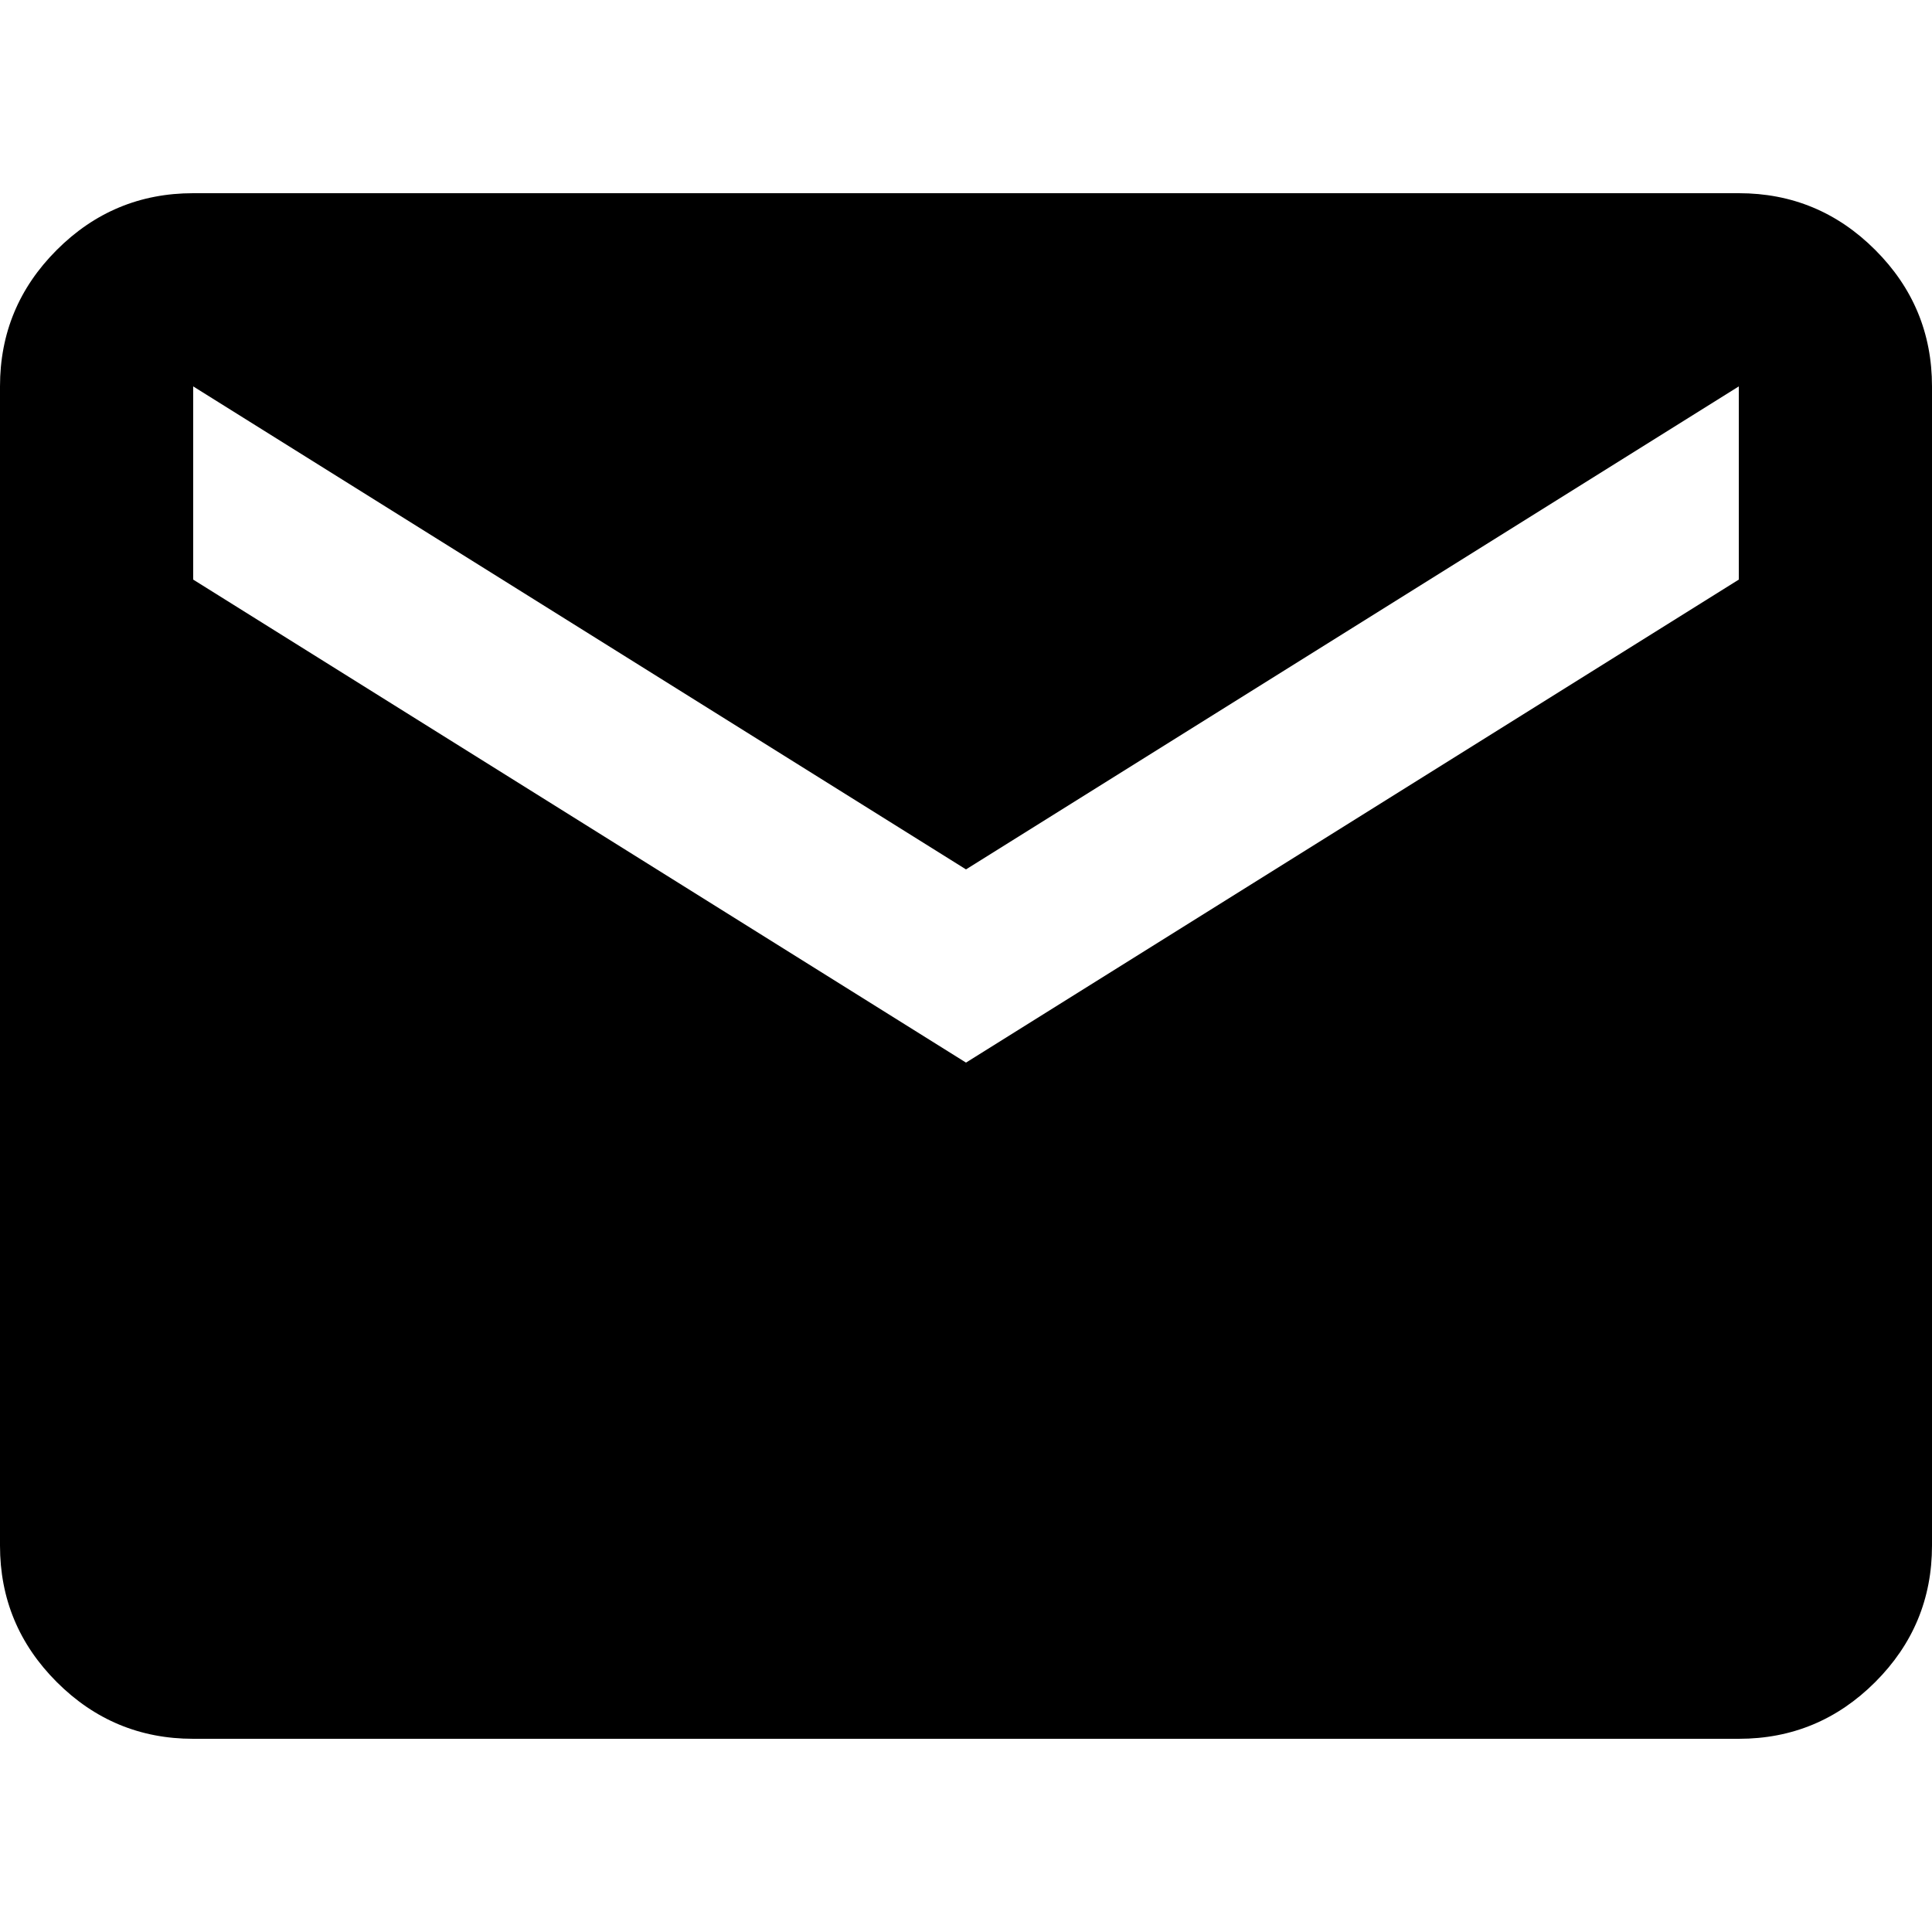
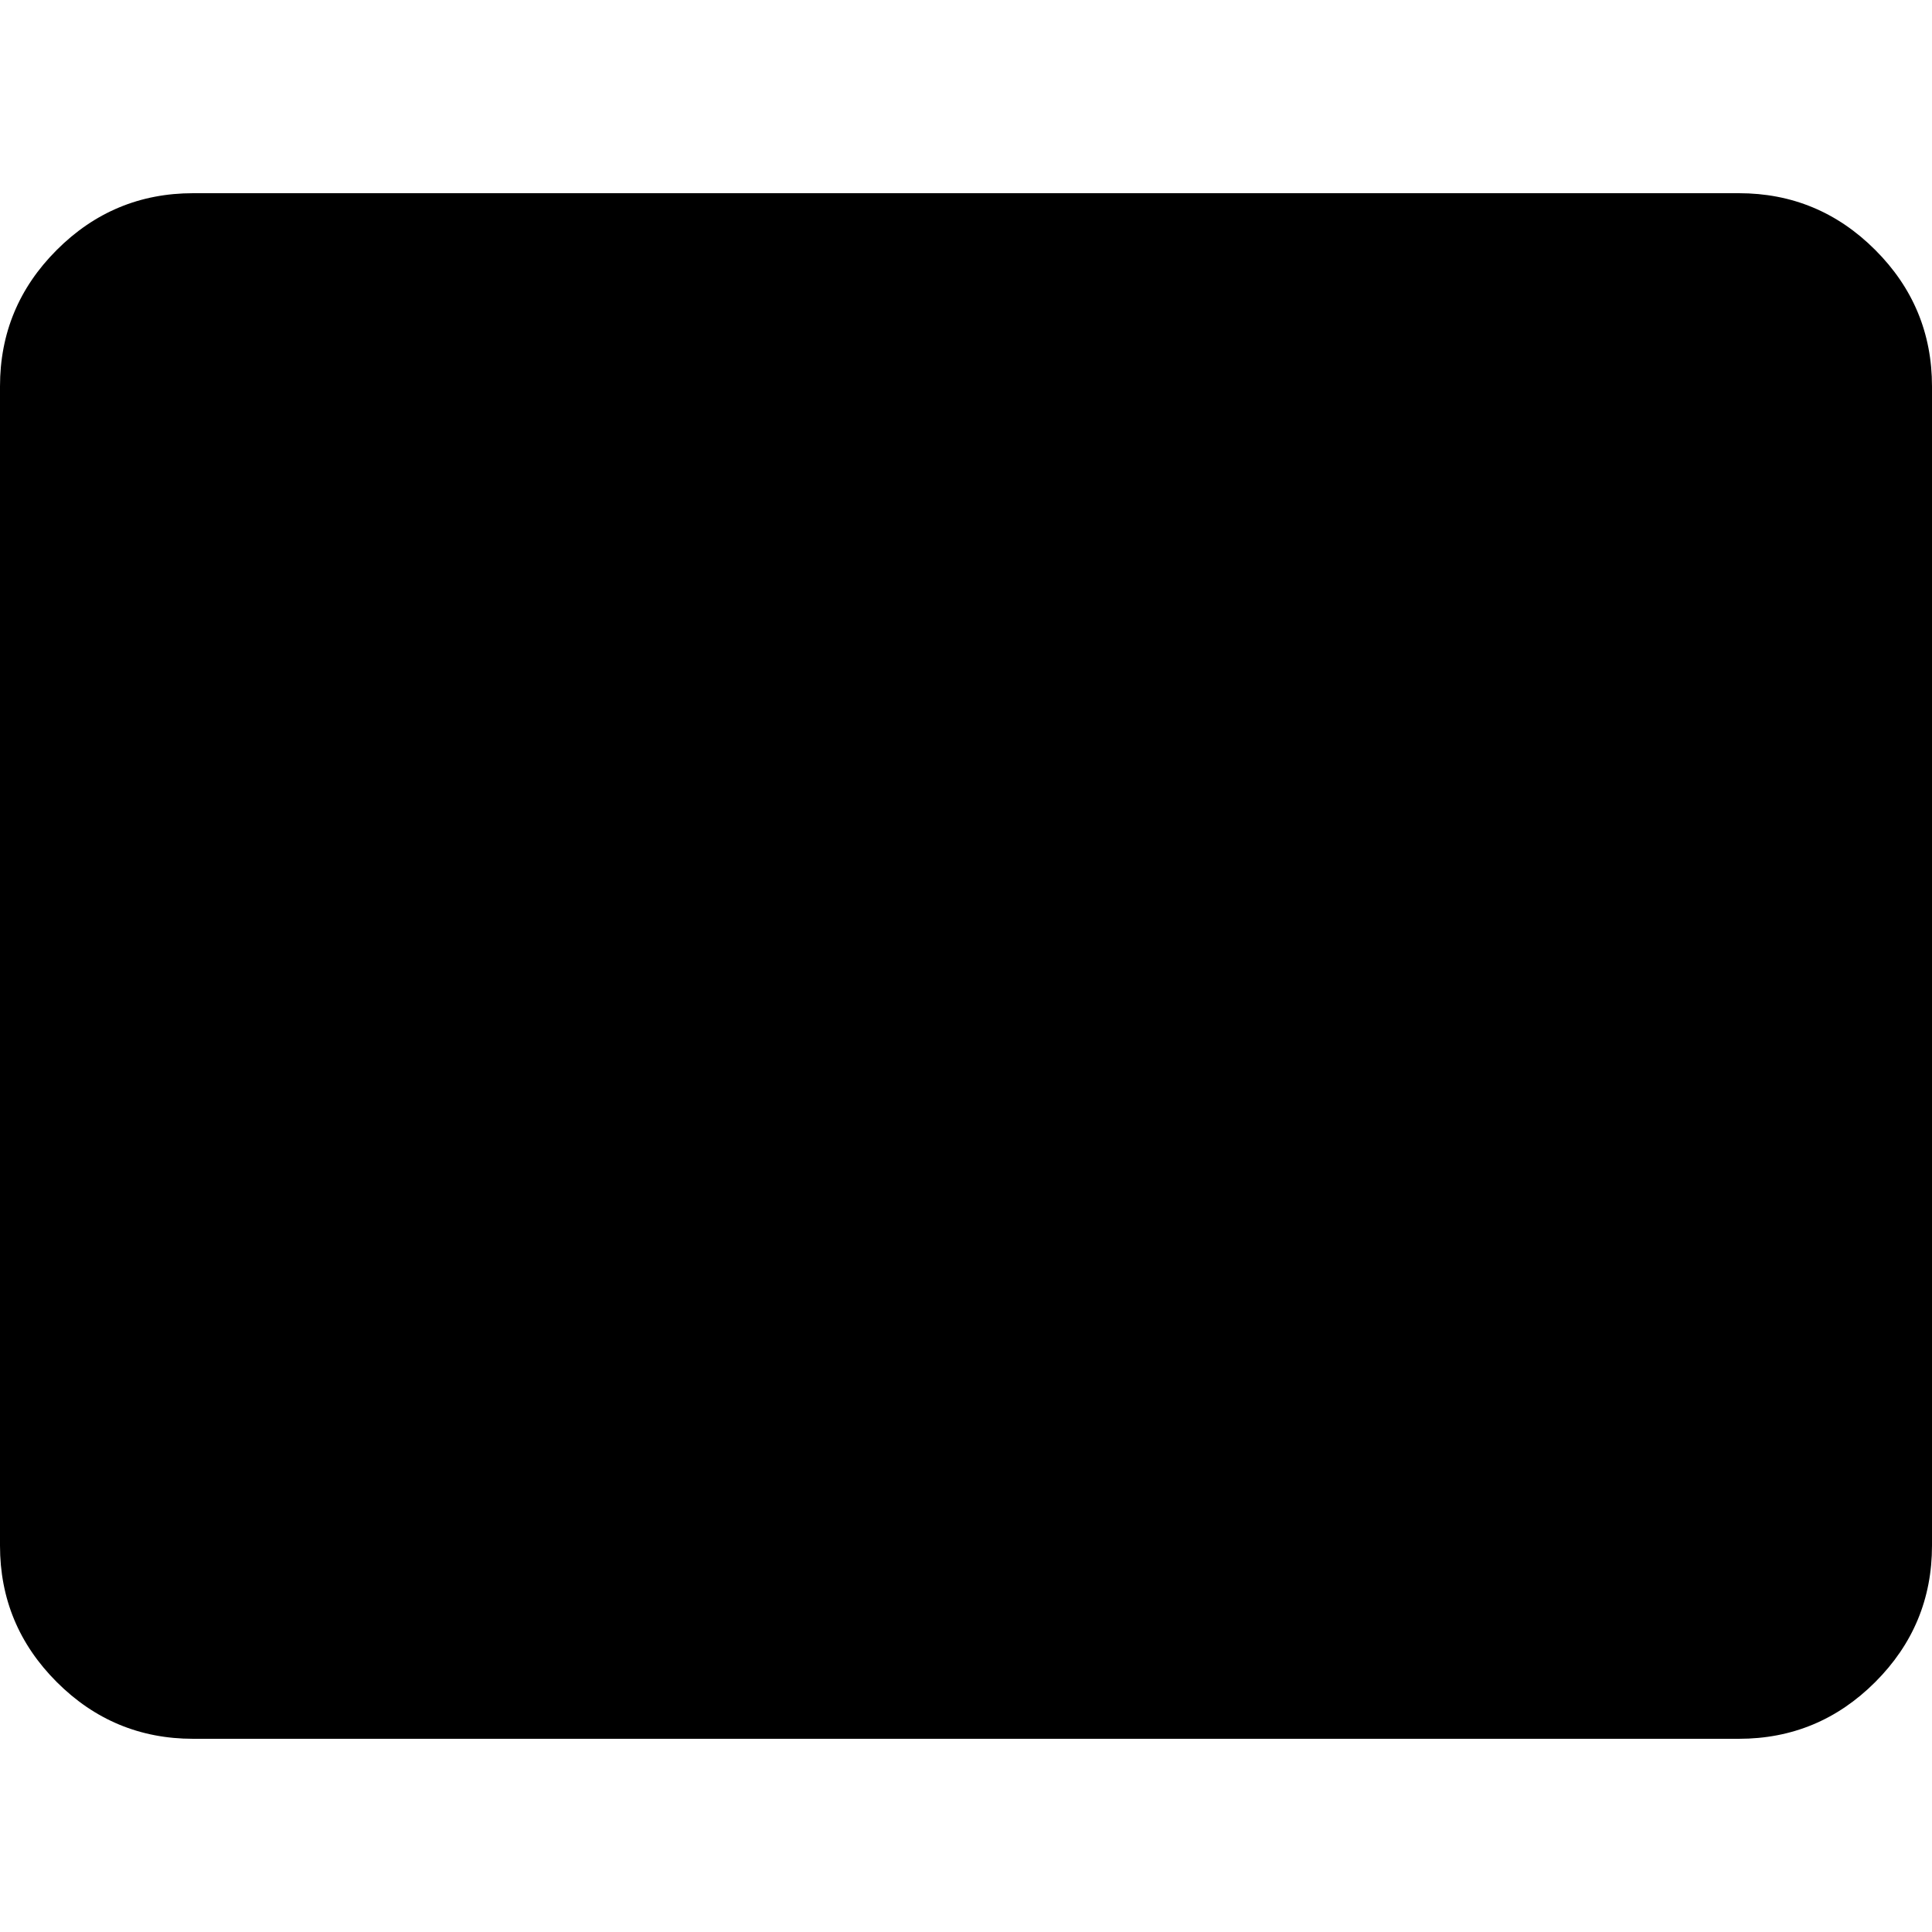
<svg xmlns="http://www.w3.org/2000/svg" xmlns:ns1="http://sodipodi.sourceforge.net/DTD/sodipodi-0.dtd" xmlns:ns2="http://www.inkscape.org/namespaces/inkscape" height="512" viewBox="0 -960 20480 20480" width="512" version="1.1" id="svg1" ns1:docname="light.svg" ns2:version="1.3.2 (091e20ef0f, 2023-11-25)">
  <defs id="defs1" />
  <ns1:namedview id="namedview1" pagecolor="#ffffff" bordercolor="#000000" borderopacity="0.25" ns2:showpageshadow="2" ns2:pageopacity="0.0" ns2:pagecheckerboard="0" ns2:deskcolor="#d1d1d1" ns2:zoom="0.52408854" ns2:cx="-96.357764" ns2:cy="525.67453" ns2:window-width="1920" ns2:window-height="1011" ns2:window-x="0" ns2:window-y="0" ns2:window-maximized="1" ns2:current-layer="svg1" />
-   <path d="m 2048,17472 q -844.8,0 -1446.4,-601.6 Q 0,16268.8 0,15424 V 3136 Q 0,2291.2 601.6,1689.6 1203.2,1088 2048,1088 h 16384 q 844.8,0 1446.4,601.6 601.6,601.6 601.6,1446.4 v 12288 q 0,844.8 -601.6,1446.4 -601.6,601.6 -1446.4,601.6 z m 8192,-7168 8192,-5120 V 3136 L 10240,8256 2048,3136 v 2048 z" id="path1" style="stroke-width:25.6" />
+   <path d="m 2048,17472 q -844.8,0 -1446.4,-601.6 Q 0,16268.8 0,15424 V 3136 Q 0,2291.2 601.6,1689.6 1203.2,1088 2048,1088 h 16384 q 844.8,0 1446.4,601.6 601.6,601.6 601.6,1446.4 v 12288 q 0,844.8 -601.6,1446.4 -601.6,601.6 -1446.4,601.6 z V 3136 L 10240,8256 2048,3136 v 2048 z" id="path1" style="stroke-width:25.6" />
</svg>